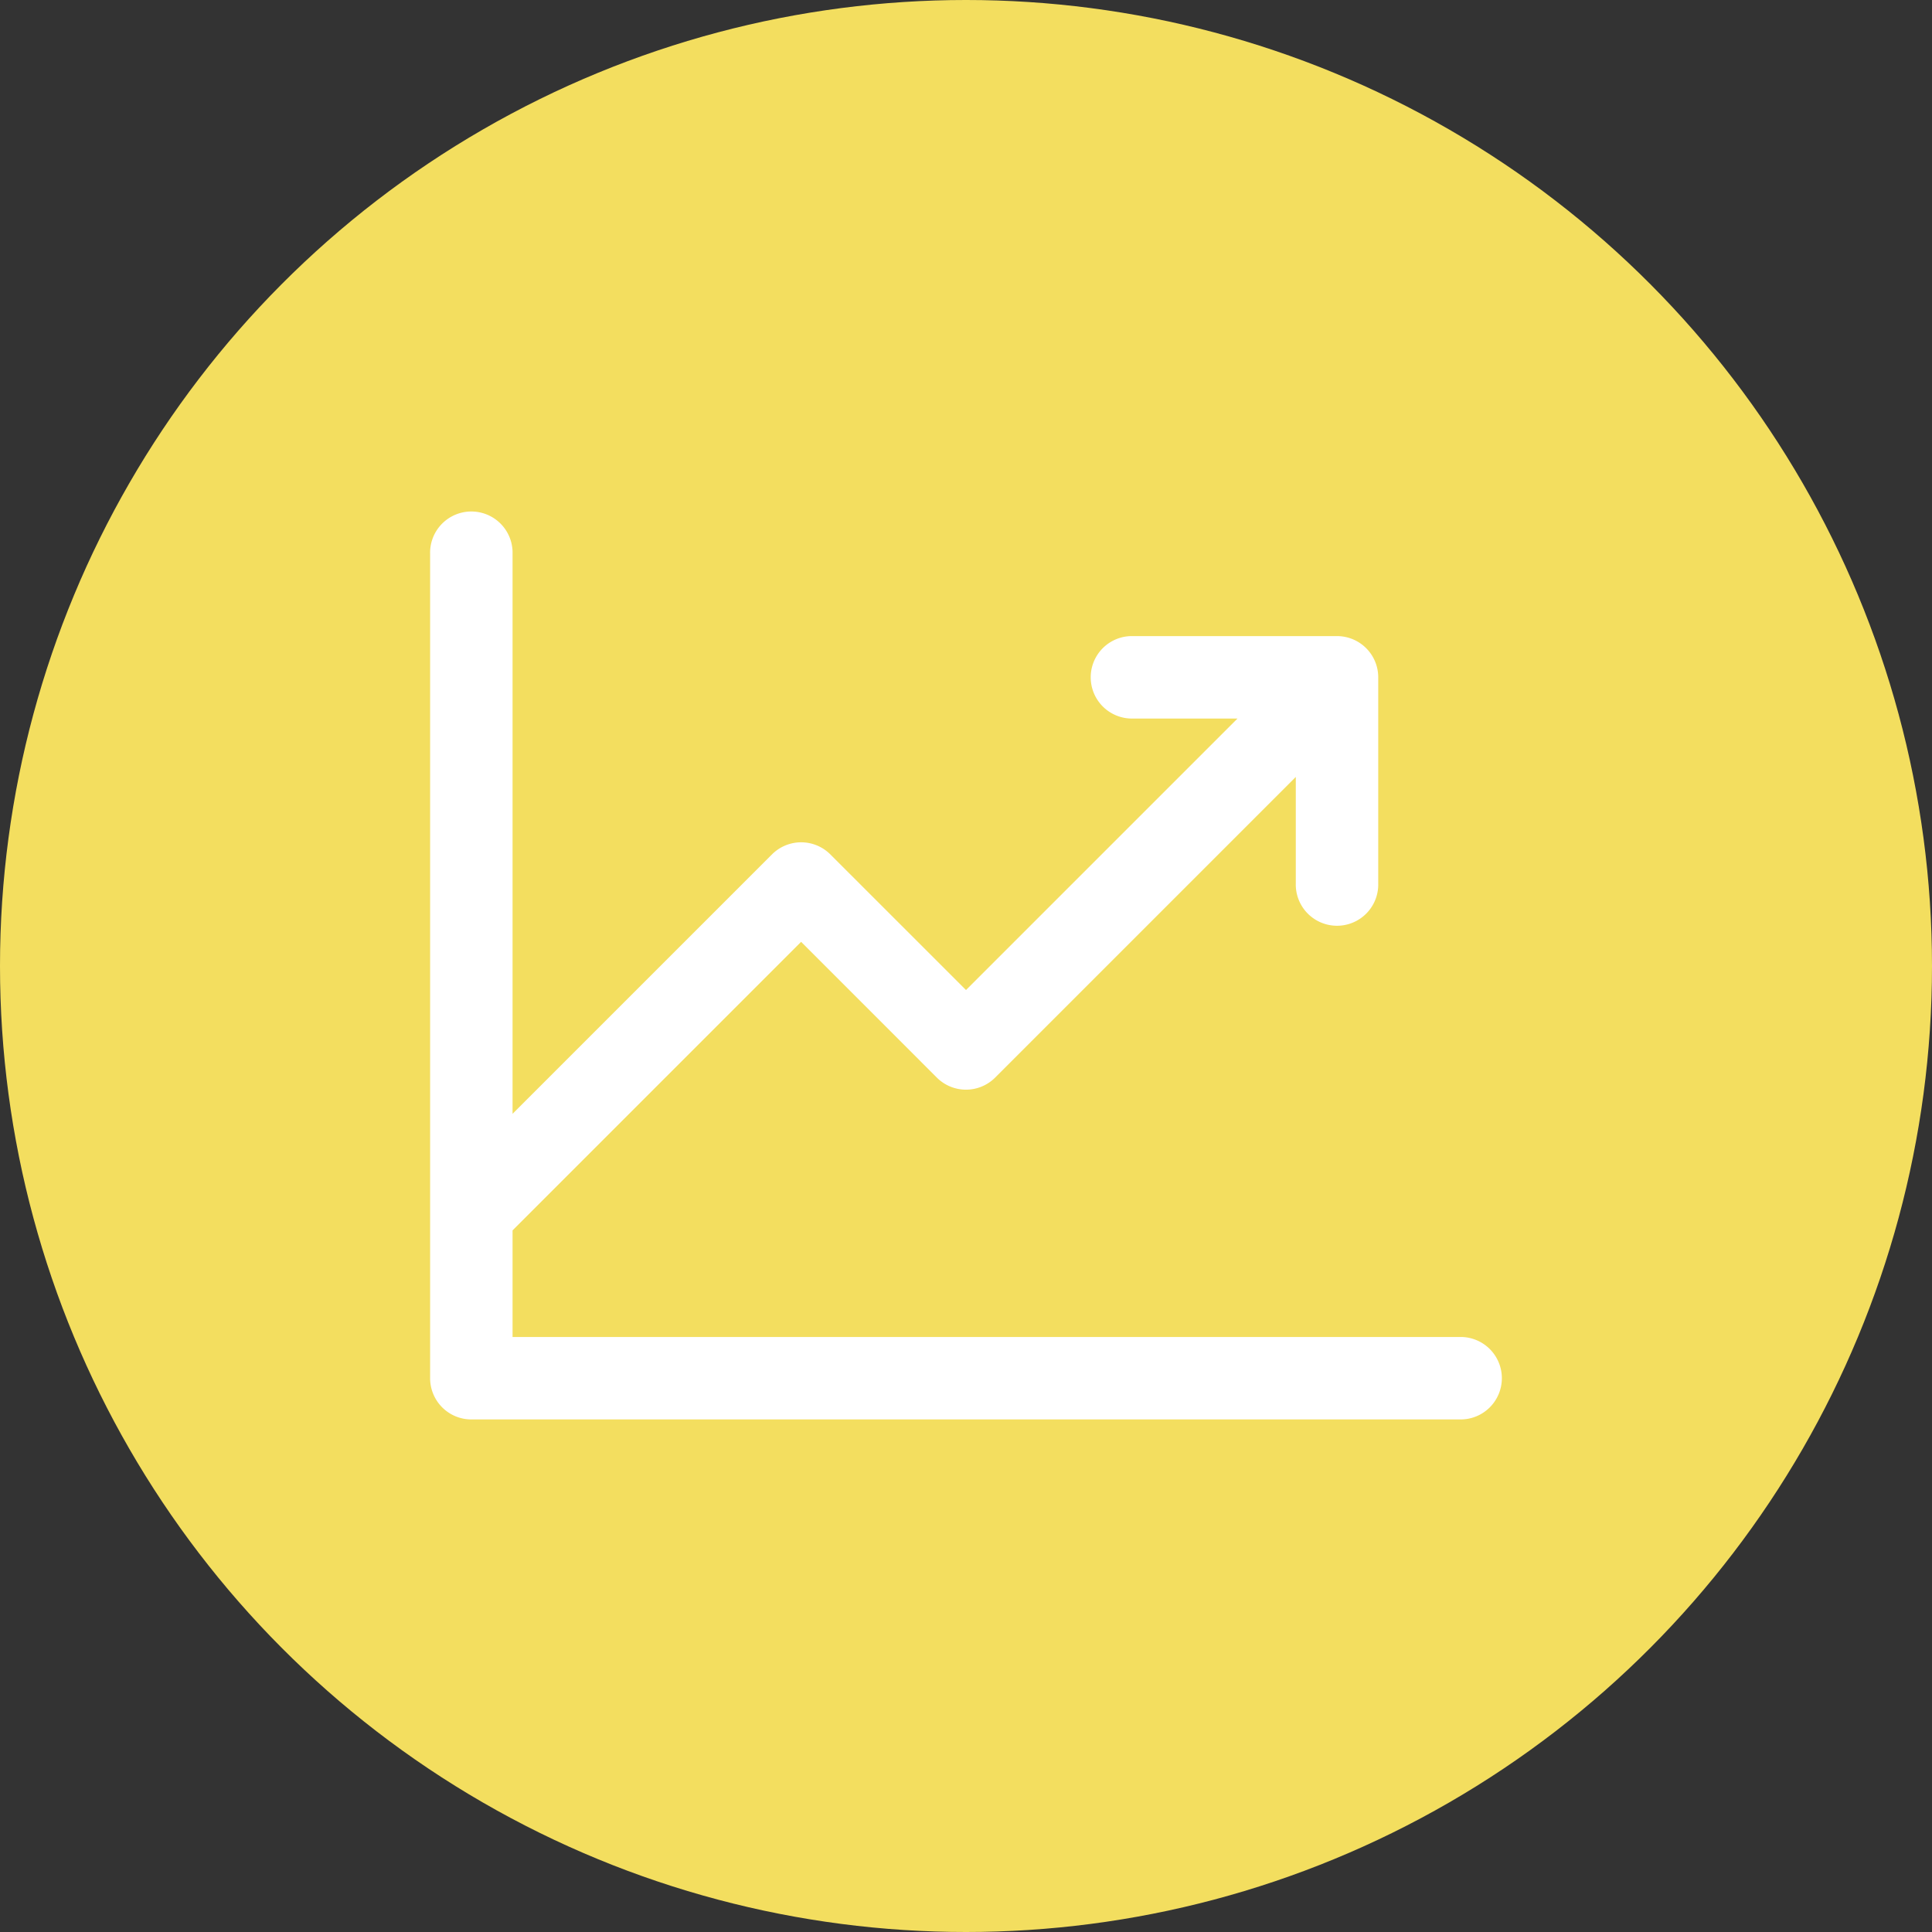
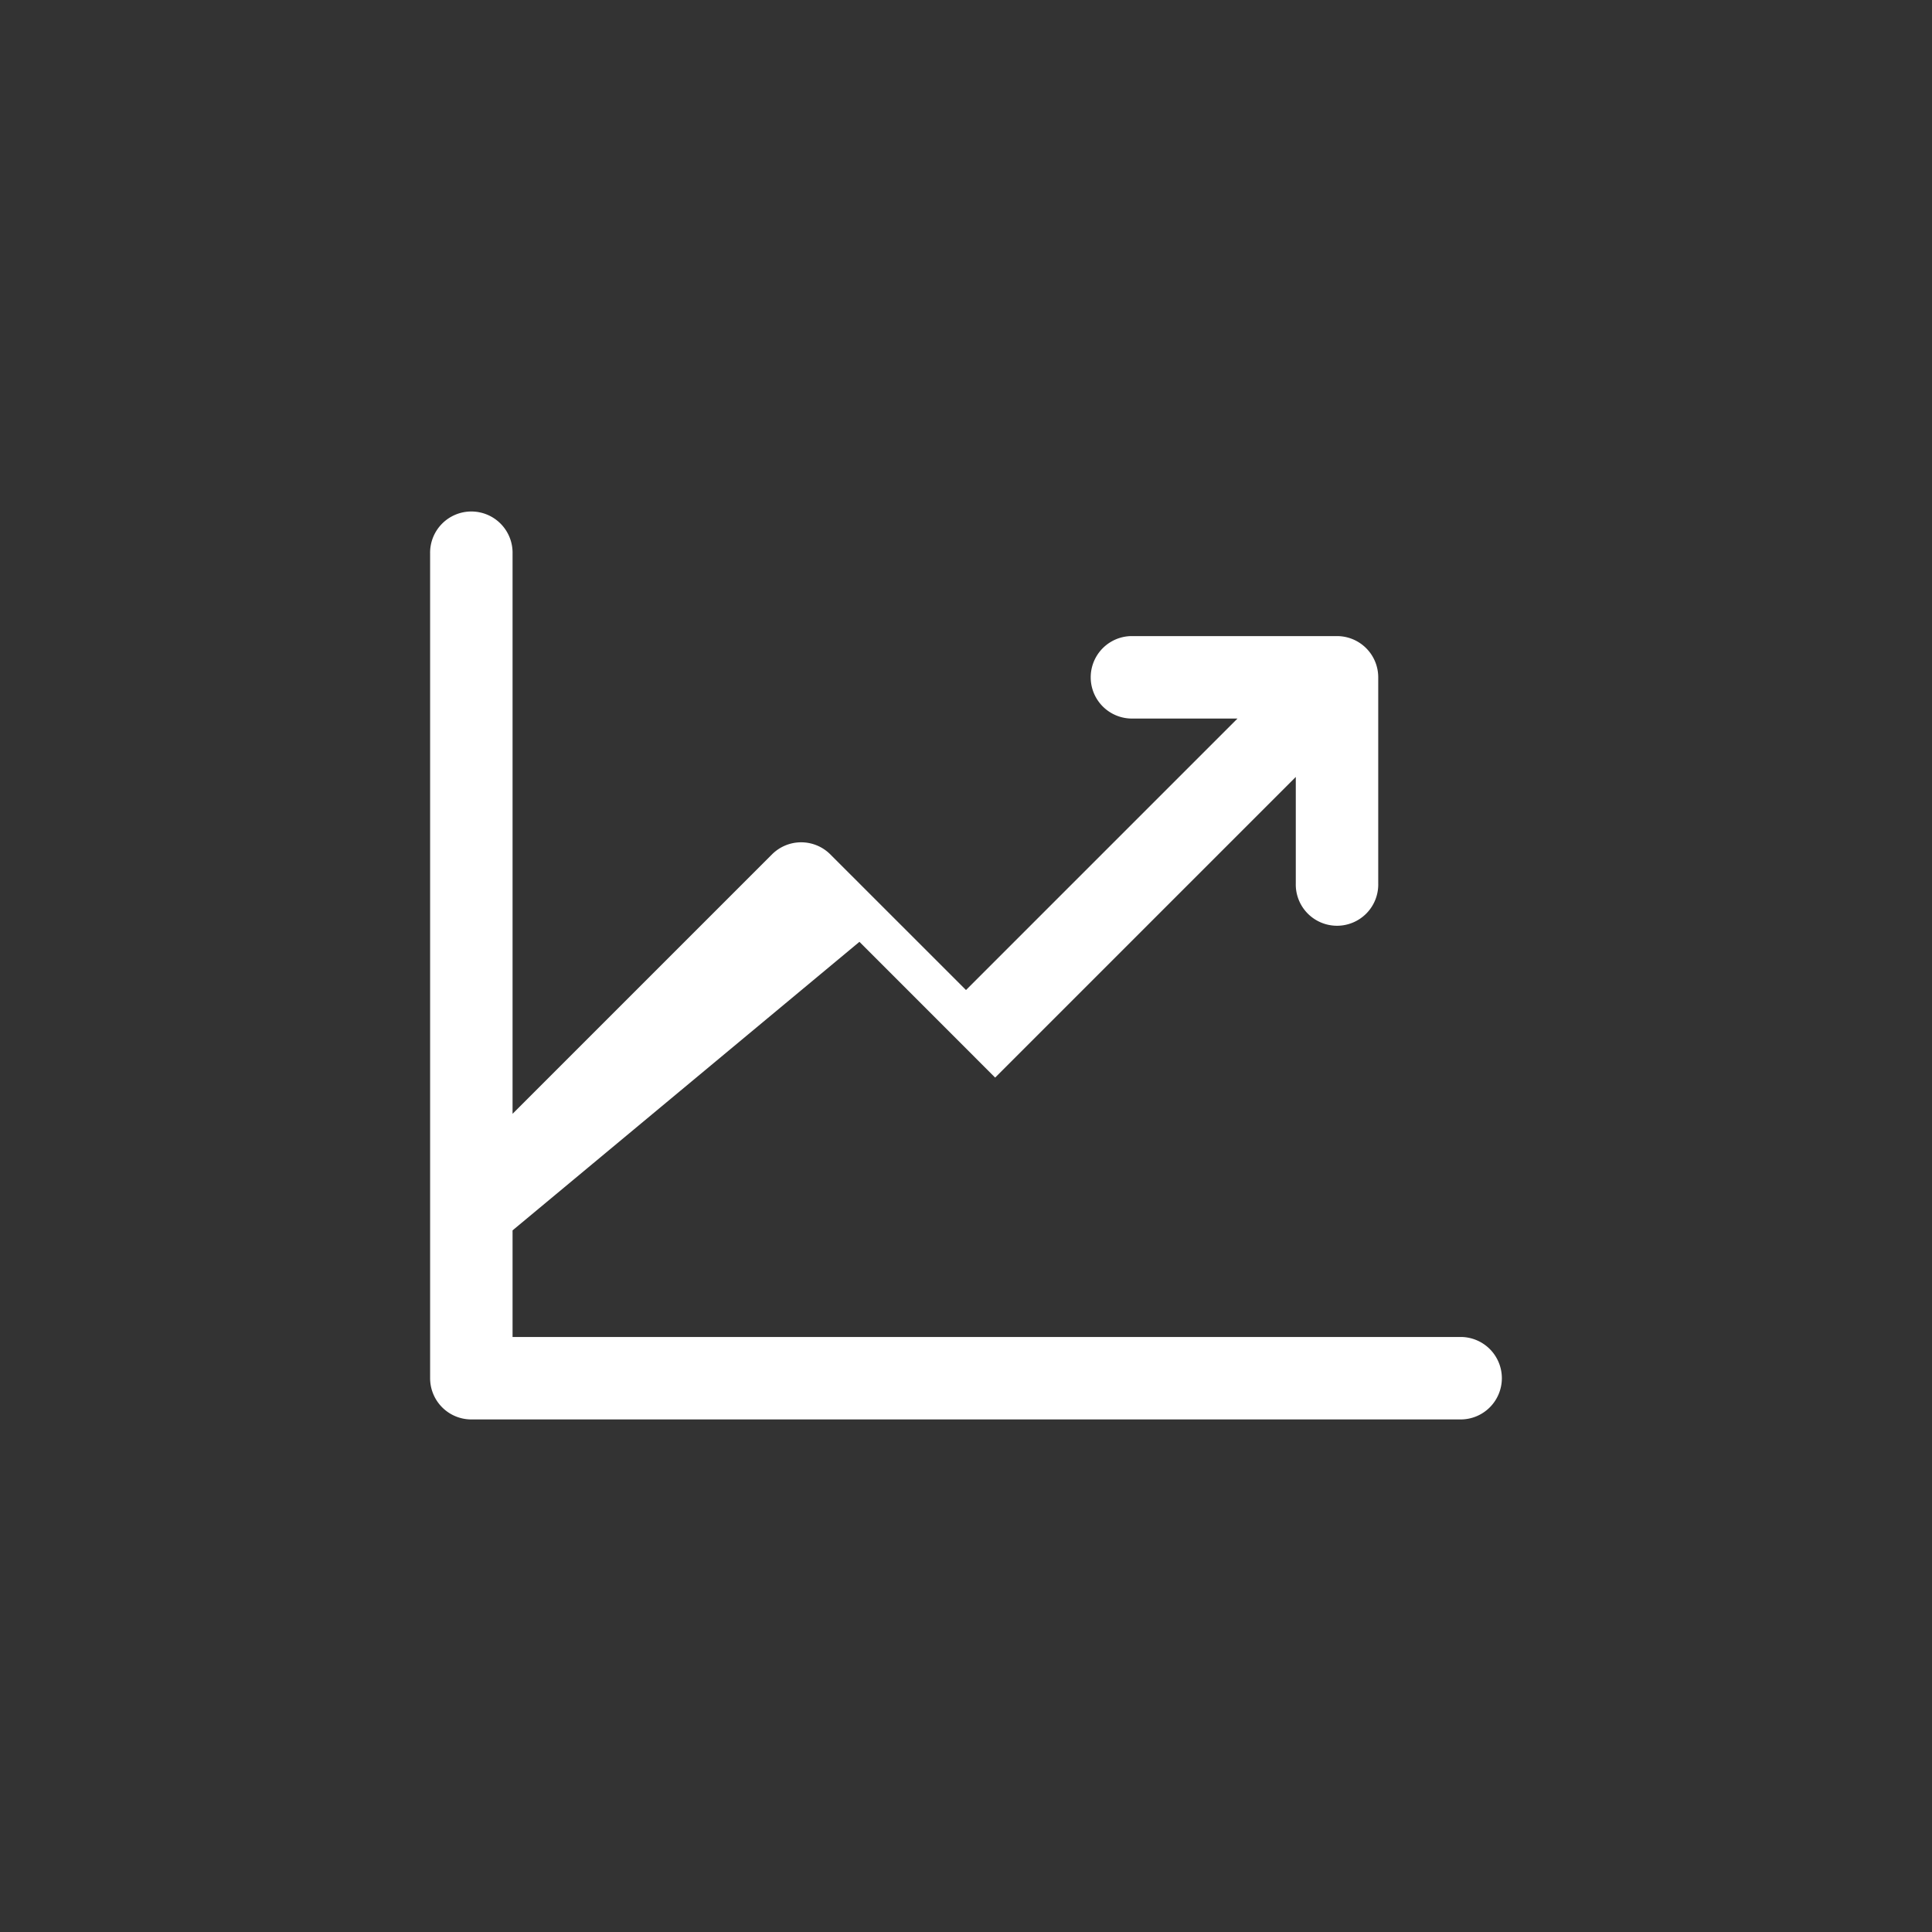
<svg xmlns="http://www.w3.org/2000/svg" width="70" height="70" viewBox="0 0 70 70">
  <rect x="0" y="0" width="70" height="70" fill="#333333" stroke="none" />
  <g id="ICN_Kennzahlen" transform="translate(-280 -5303)">
-     <circle id="Ellipse_6" data-name="Ellipse 6" cx="35" cy="35" r="35" transform="translate(280 5303)" fill="#f3de5f" />
-     <path id="Pfad_870" data-name="Pfad 870" d="M62.831,71.364a1.494,1.494,0,0,1-1.494,1.494H25.494A1.494,1.494,0,0,1,24,71.364V41.494a1.494,1.494,0,1,1,2.987,0V61.785l9.4-9.4a1.494,1.494,0,0,1,2.113,0L43.416,57.3l9.837-9.837H49.39a1.494,1.494,0,0,1,0-2.987h7.468a1.494,1.494,0,0,1,1.494,1.494v7.468a1.494,1.494,0,1,1-2.987,0V49.579L44.472,60.472a1.494,1.494,0,0,1-2.113,0l-4.917-4.919L26.987,66.008V69.87H61.338A1.494,1.494,0,0,1,62.831,71.364Z" transform="translate(271.584 5281.571)" fill="#fff" />
+     <path id="Pfad_870" data-name="Pfad 870" d="M62.831,71.364a1.494,1.494,0,0,1-1.494,1.494H25.494A1.494,1.494,0,0,1,24,71.364V41.494a1.494,1.494,0,1,1,2.987,0V61.785l9.4-9.4a1.494,1.494,0,0,1,2.113,0L43.416,57.3l9.837-9.837H49.39a1.494,1.494,0,0,1,0-2.987h7.468a1.494,1.494,0,0,1,1.494,1.494v7.468a1.494,1.494,0,1,1-2.987,0V49.579L44.472,60.472l-4.917-4.919L26.987,66.008V69.87H61.338A1.494,1.494,0,0,1,62.831,71.364Z" transform="translate(271.584 5281.571)" fill="#fff" />
  </g>
</svg>